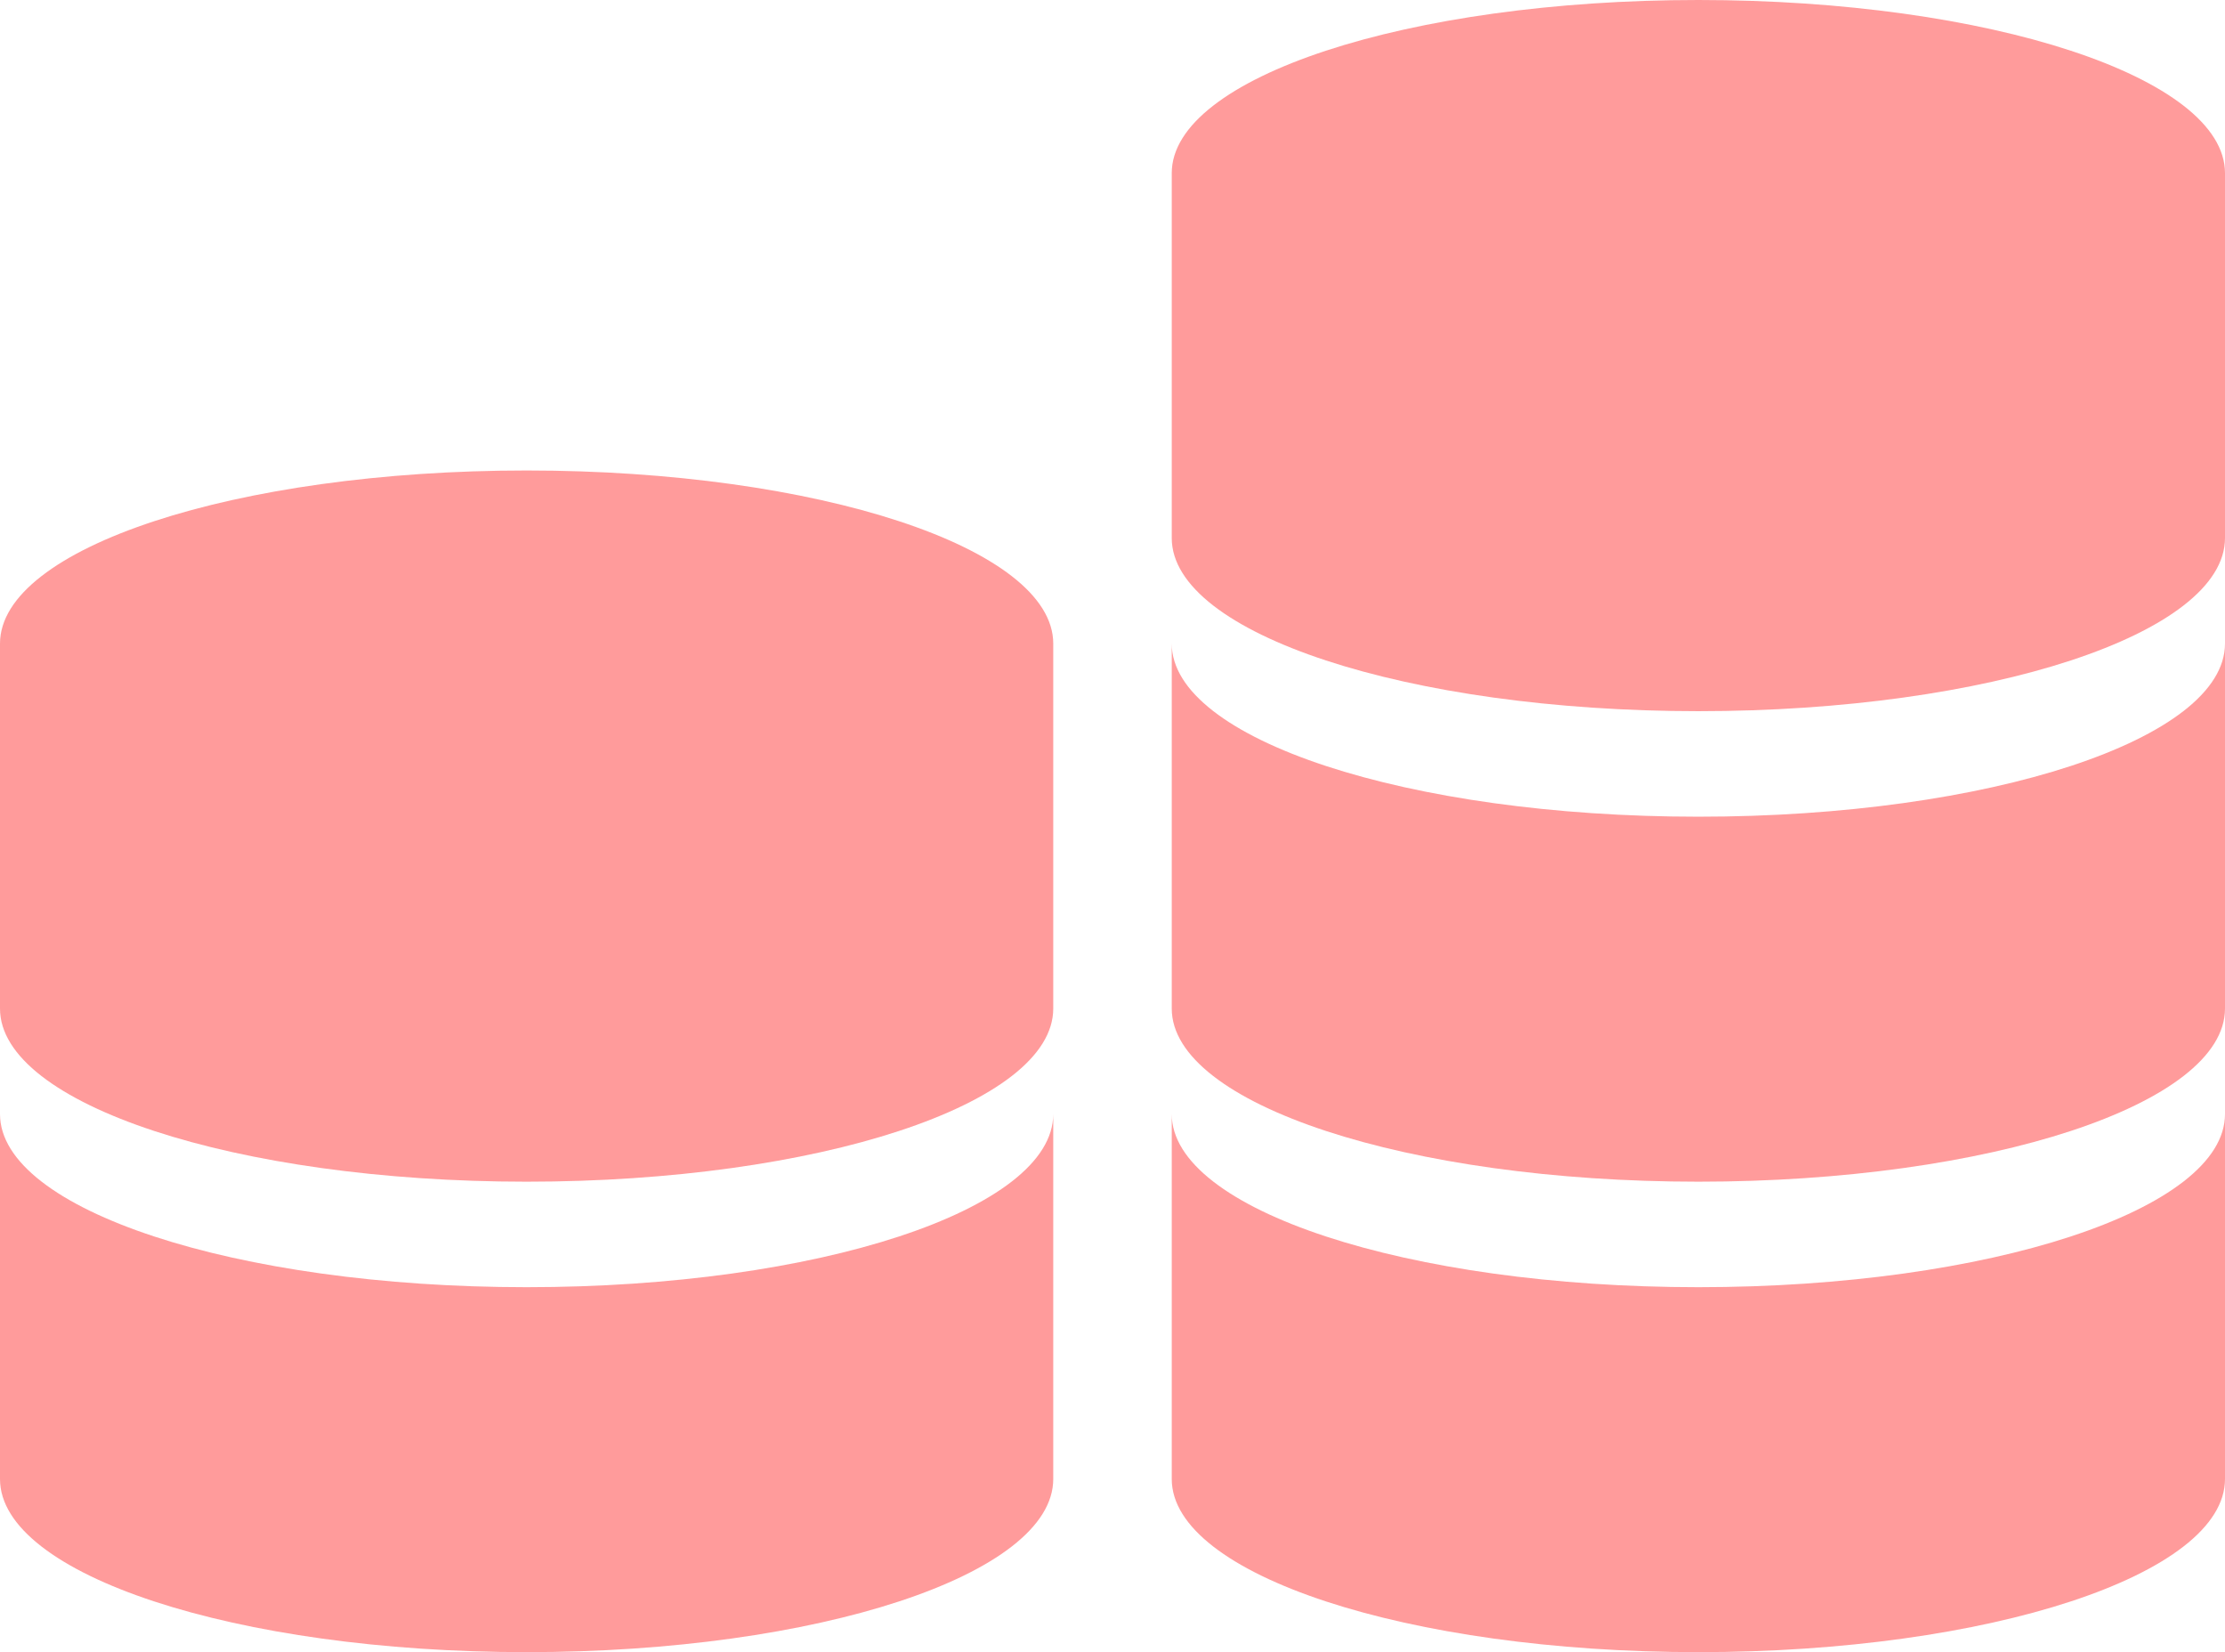
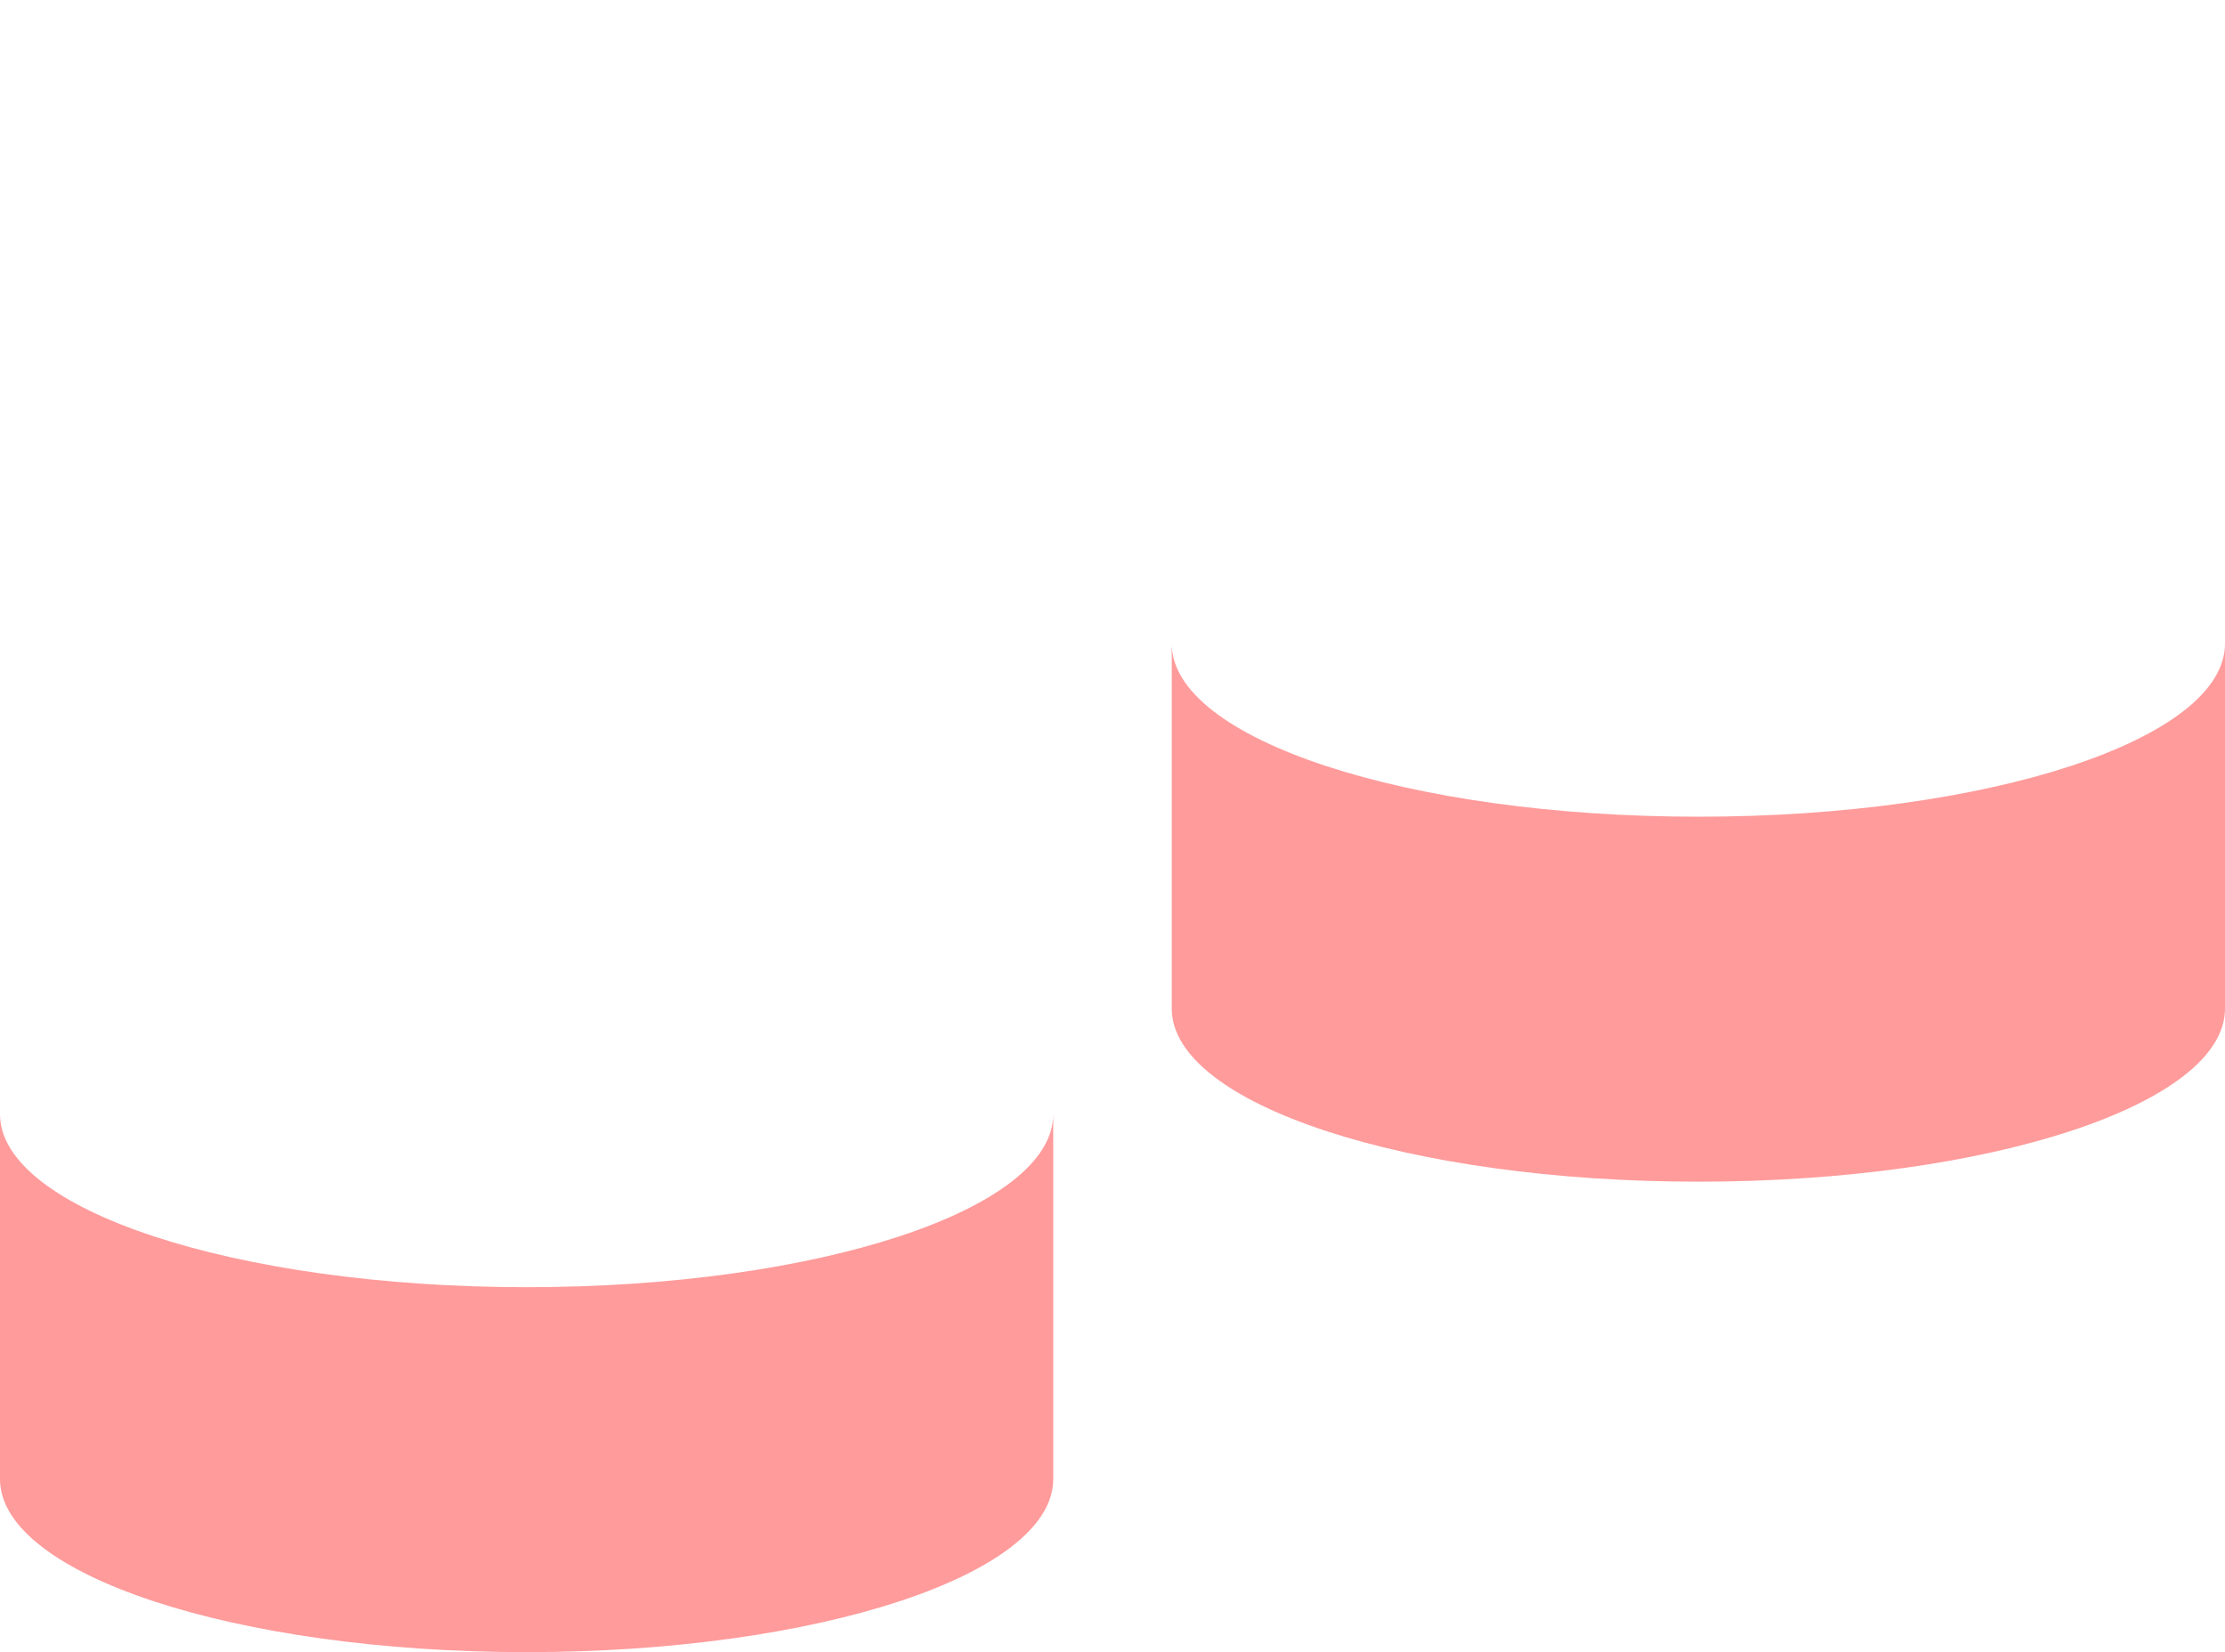
<svg xmlns="http://www.w3.org/2000/svg" id="_レイヤー_1" data-name="レイヤー_1" version="1.1" viewBox="0 0 75.636 56.158">
  <defs>
    <style>
      .st0 {
        fill: #ff9b9b;
      }
    </style>
  </defs>
-   <path class="st0" d="M57.734,43.752c-9.887,0-17.902-2.634-17.902-5.884v12.405c0,3.25,8.015,5.884,17.902,5.884s17.902-2.634,17.902-5.884v-12.405c0,3.25-8.015,5.884-17.902,5.884Z" />
  <path class="st0" d="M57.734,27.76c-9.887,0-17.902-2.634-17.902-5.884v12.406c0,3.25,8.015,5.884,17.902,5.884s17.902-2.634,17.902-5.884v-12.406c0,3.25-8.015,5.884-17.902,5.884Z" />
-   <path class="st0" d="M57.734,0c-9.887,0-17.902,2.634-17.902,5.884v12.405c0,3.25,8.015,5.884,17.902,5.884s17.902-2.634,17.902-5.884V5.884c0-3.25-8.015-5.884-17.902-5.884Z" />
  <path class="st0" d="M17.902,43.752c-9.887,0-17.902-2.634-17.902-5.884v12.405c0,3.25,8.015,5.884,17.902,5.884,9.887,0,17.902-2.634,17.902-5.884v-12.405c0,3.25-8.015,5.884-17.902,5.884Z" />
-   <path class="st0" d="M17.902,15.992C8.015,15.992,0,18.626,0,21.876v12.406c0,3.25,8.015,5.884,17.902,5.884,9.887,0,17.902-2.634,17.902-5.884v-12.406c0-3.25-8.015-5.884-17.902-5.884Z" />
</svg>